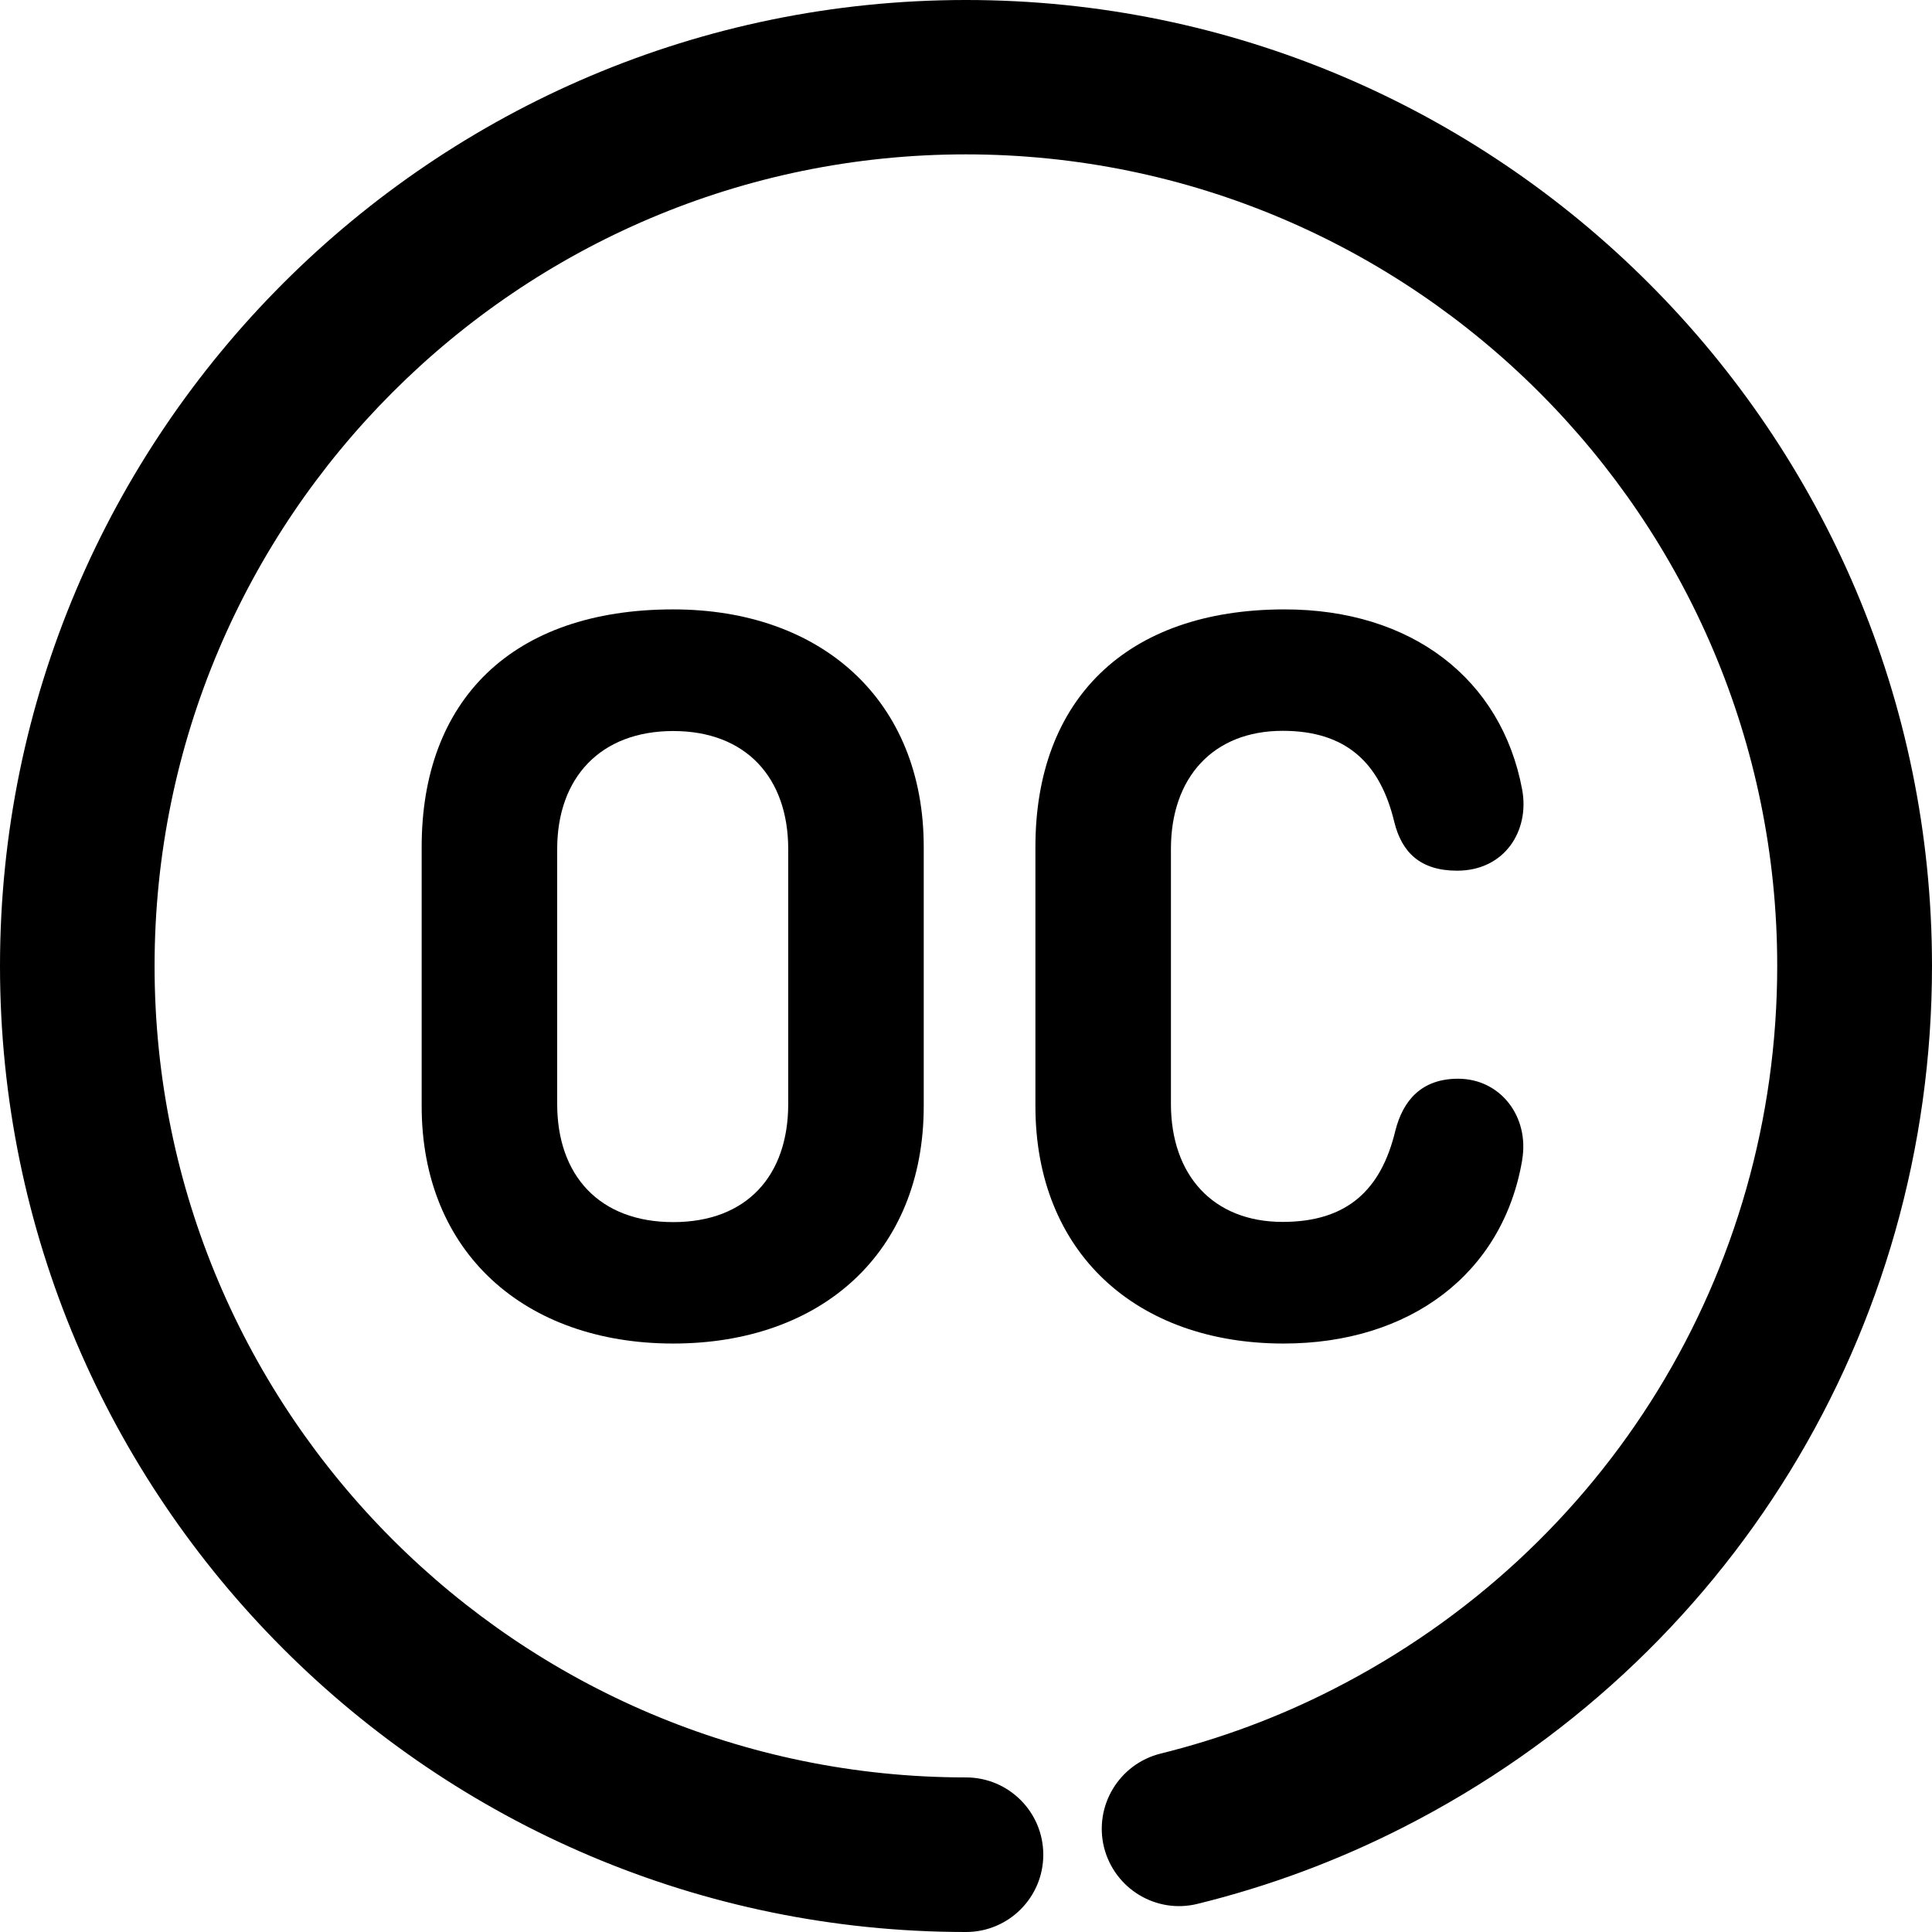
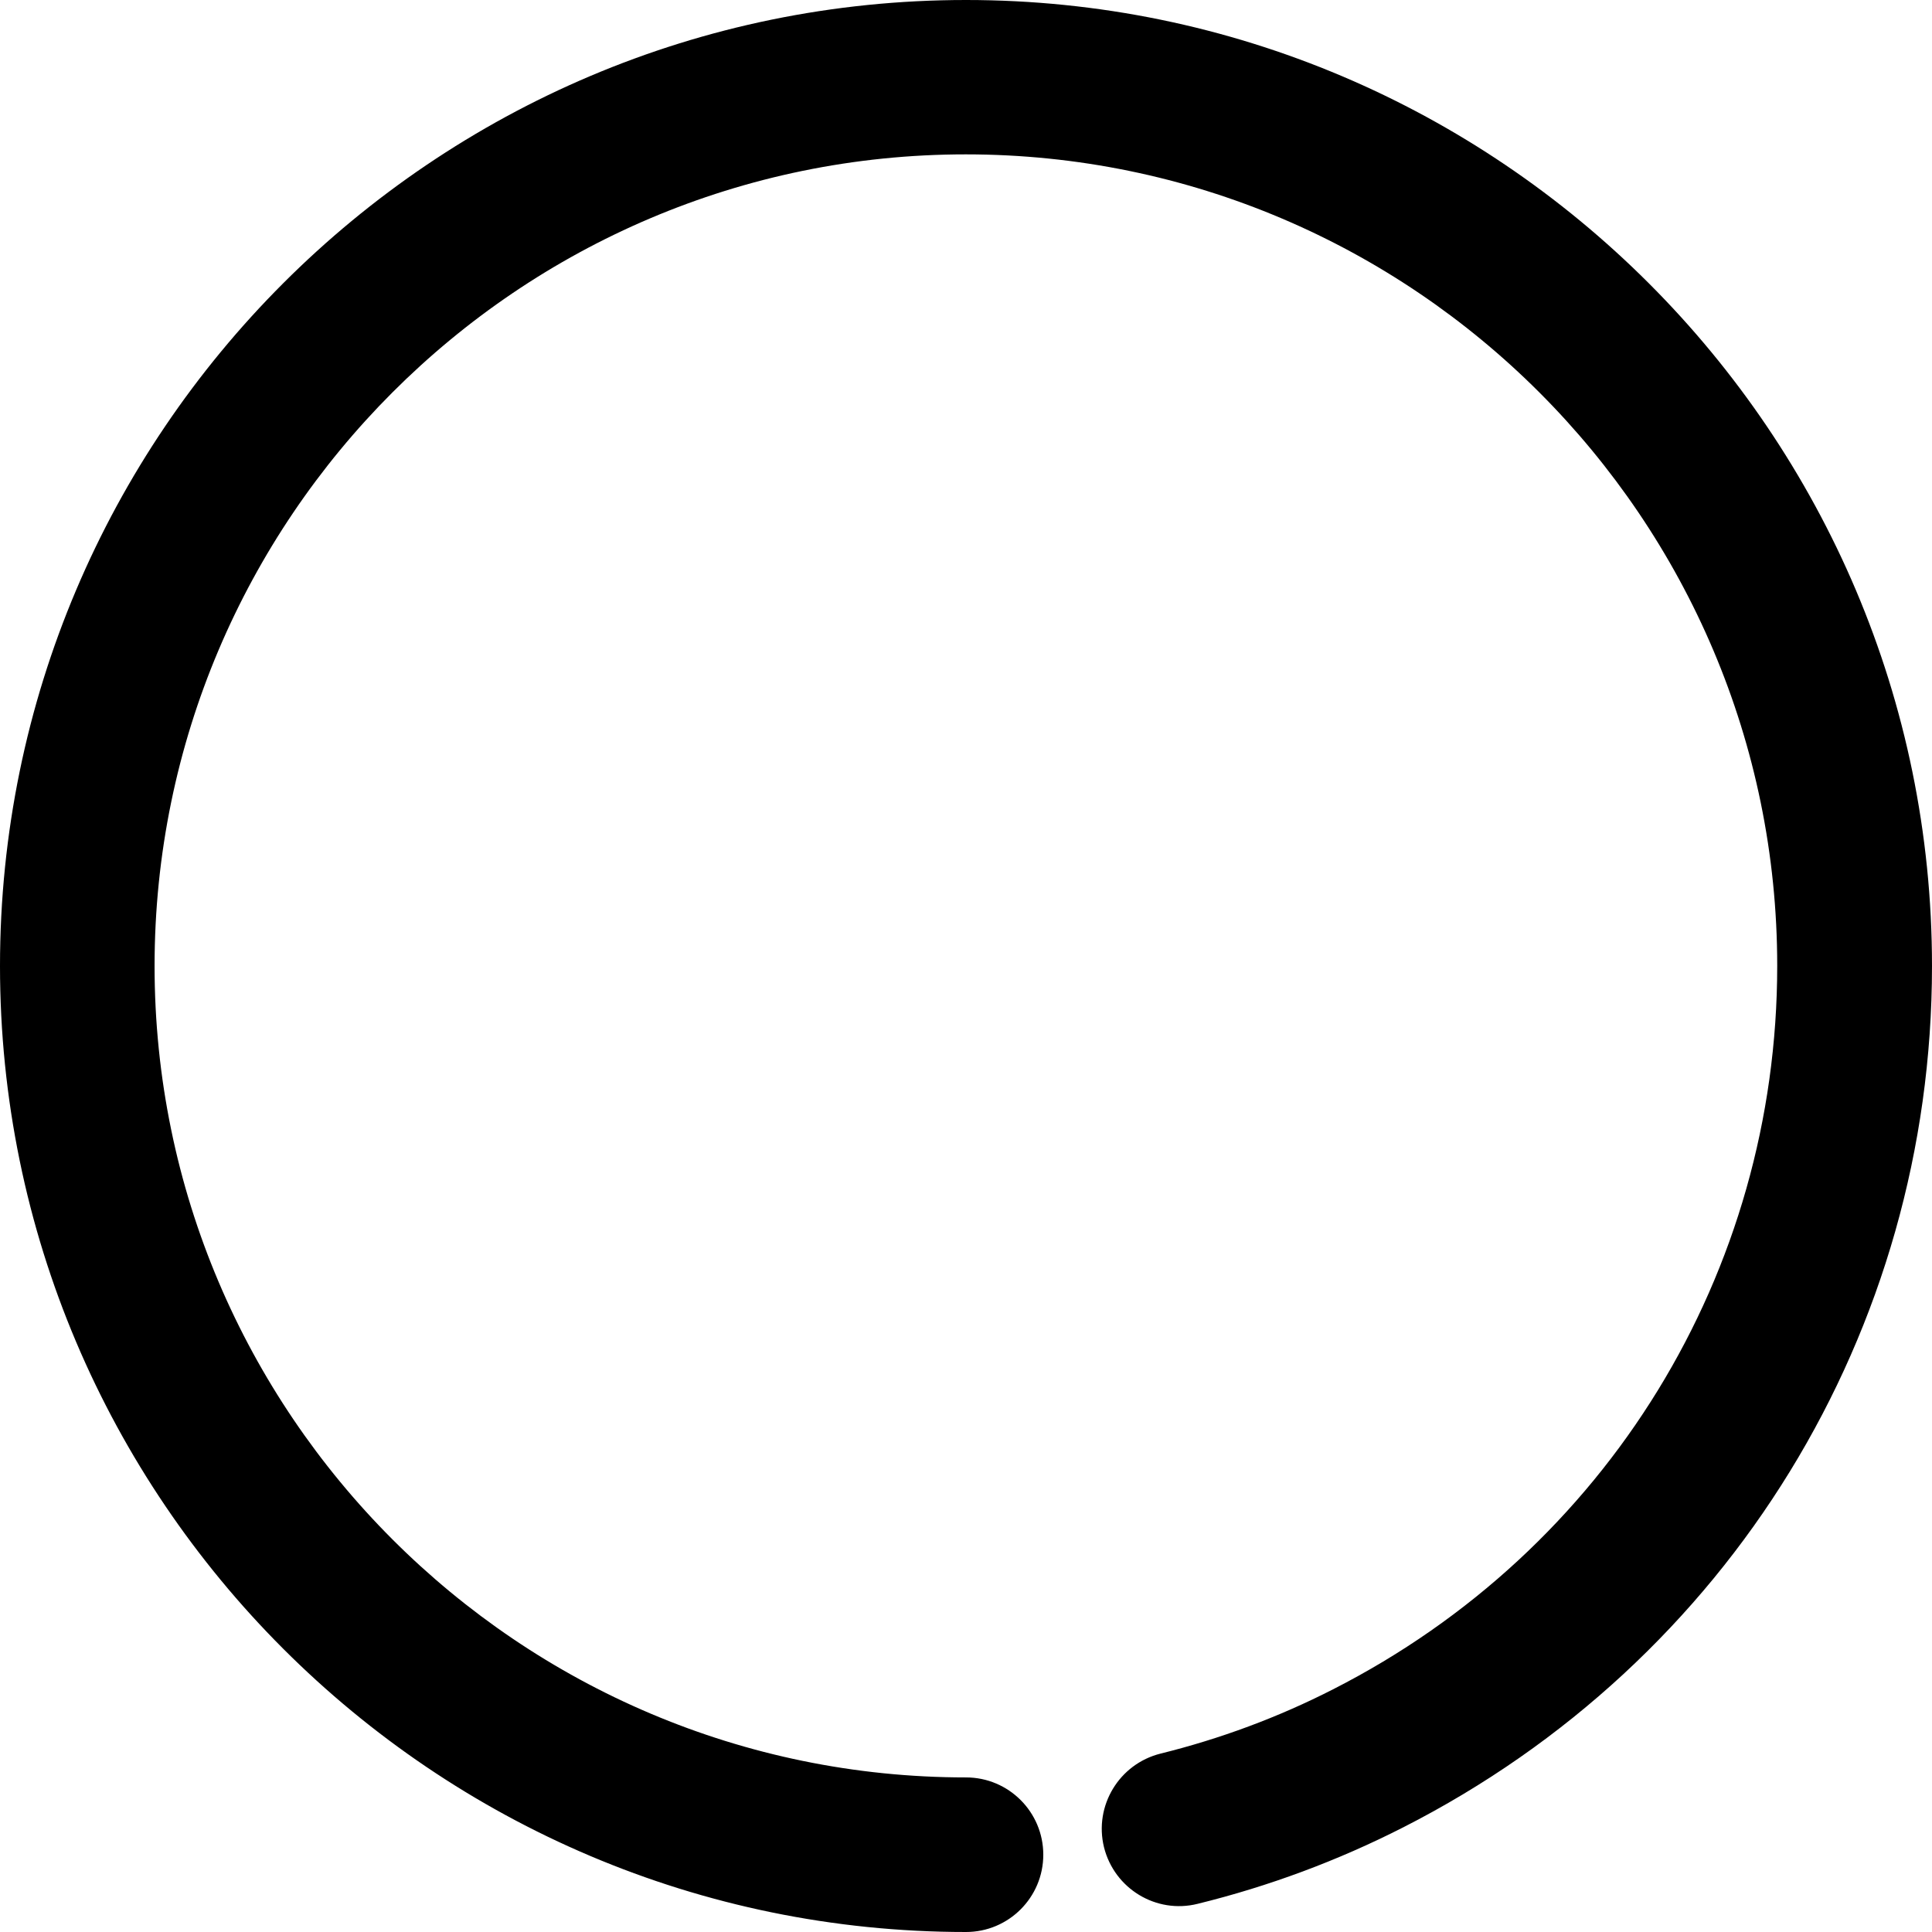
<svg xmlns="http://www.w3.org/2000/svg" fill="currentColor" viewBox="0 0 93.24 93.24">
  <path d="m46.62,0C20.91,0,0,20.91,0,46.62s20.91,46.62,46.62,46.62c2.06,0,3.73-1.67,3.73-3.73s-1.67-3.73-3.73-3.73c-21.59,0-39.16-17.57-39.16-39.16S25.02,7.45,46.61,7.45s39.16,17.57,39.16,39.16c0,14.81-8.22,28.19-21.44,34.92-2.64,1.35-5.45,2.39-8.32,3.1-2,.5-3.22,2.52-2.73,4.52.5,2,2.52,3.23,4.52,2.73,3.42-.84,6.76-2.08,9.92-3.69,15.74-8.01,25.52-23.94,25.52-41.57C93.24,20.91,72.33,0,46.62,0Z" />
-   <path d="m20.35,40.87v12.51c0,7.06,4.97,11.46,12.14,11.46s12.09-4.4,12.09-11.46v-12.51c0-7.06-4.92-11.46-12.09-11.46-7.8,0-12.14,4.4-12.14,11.46Zm17.69.11v12.3c0,3.45-1.99,5.7-5.55,5.7s-5.6-2.25-5.6-5.7v-12.3c0-3.45,2.09-5.7,5.6-5.7s5.55,2.25,5.55,5.7Z" />
-   <path d="m61.9,35.27c3.09,0,4.71,1.57,5.39,4.4.36,1.46,1.25,2.35,3.03,2.35,2.3,0,3.51-1.93,3.14-3.92-1-5.34-5.34-8.69-11.46-8.69-7.69,0-12.03,4.4-12.03,11.46v12.51c0,7.06,4.86,11.46,11.98,11.46,6.07,0,10.57-3.35,11.51-8.84v-.02c.36-2.09-1.05-3.92-3.09-3.92-1.77,0-2.66,1.05-3.03,2.51-.68,2.83-2.3,4.4-5.44,4.4-3.35,0-5.39-2.25-5.39-5.7v-12.3c0-3.45,2.04-5.7,5.39-5.7Z" />
</svg>